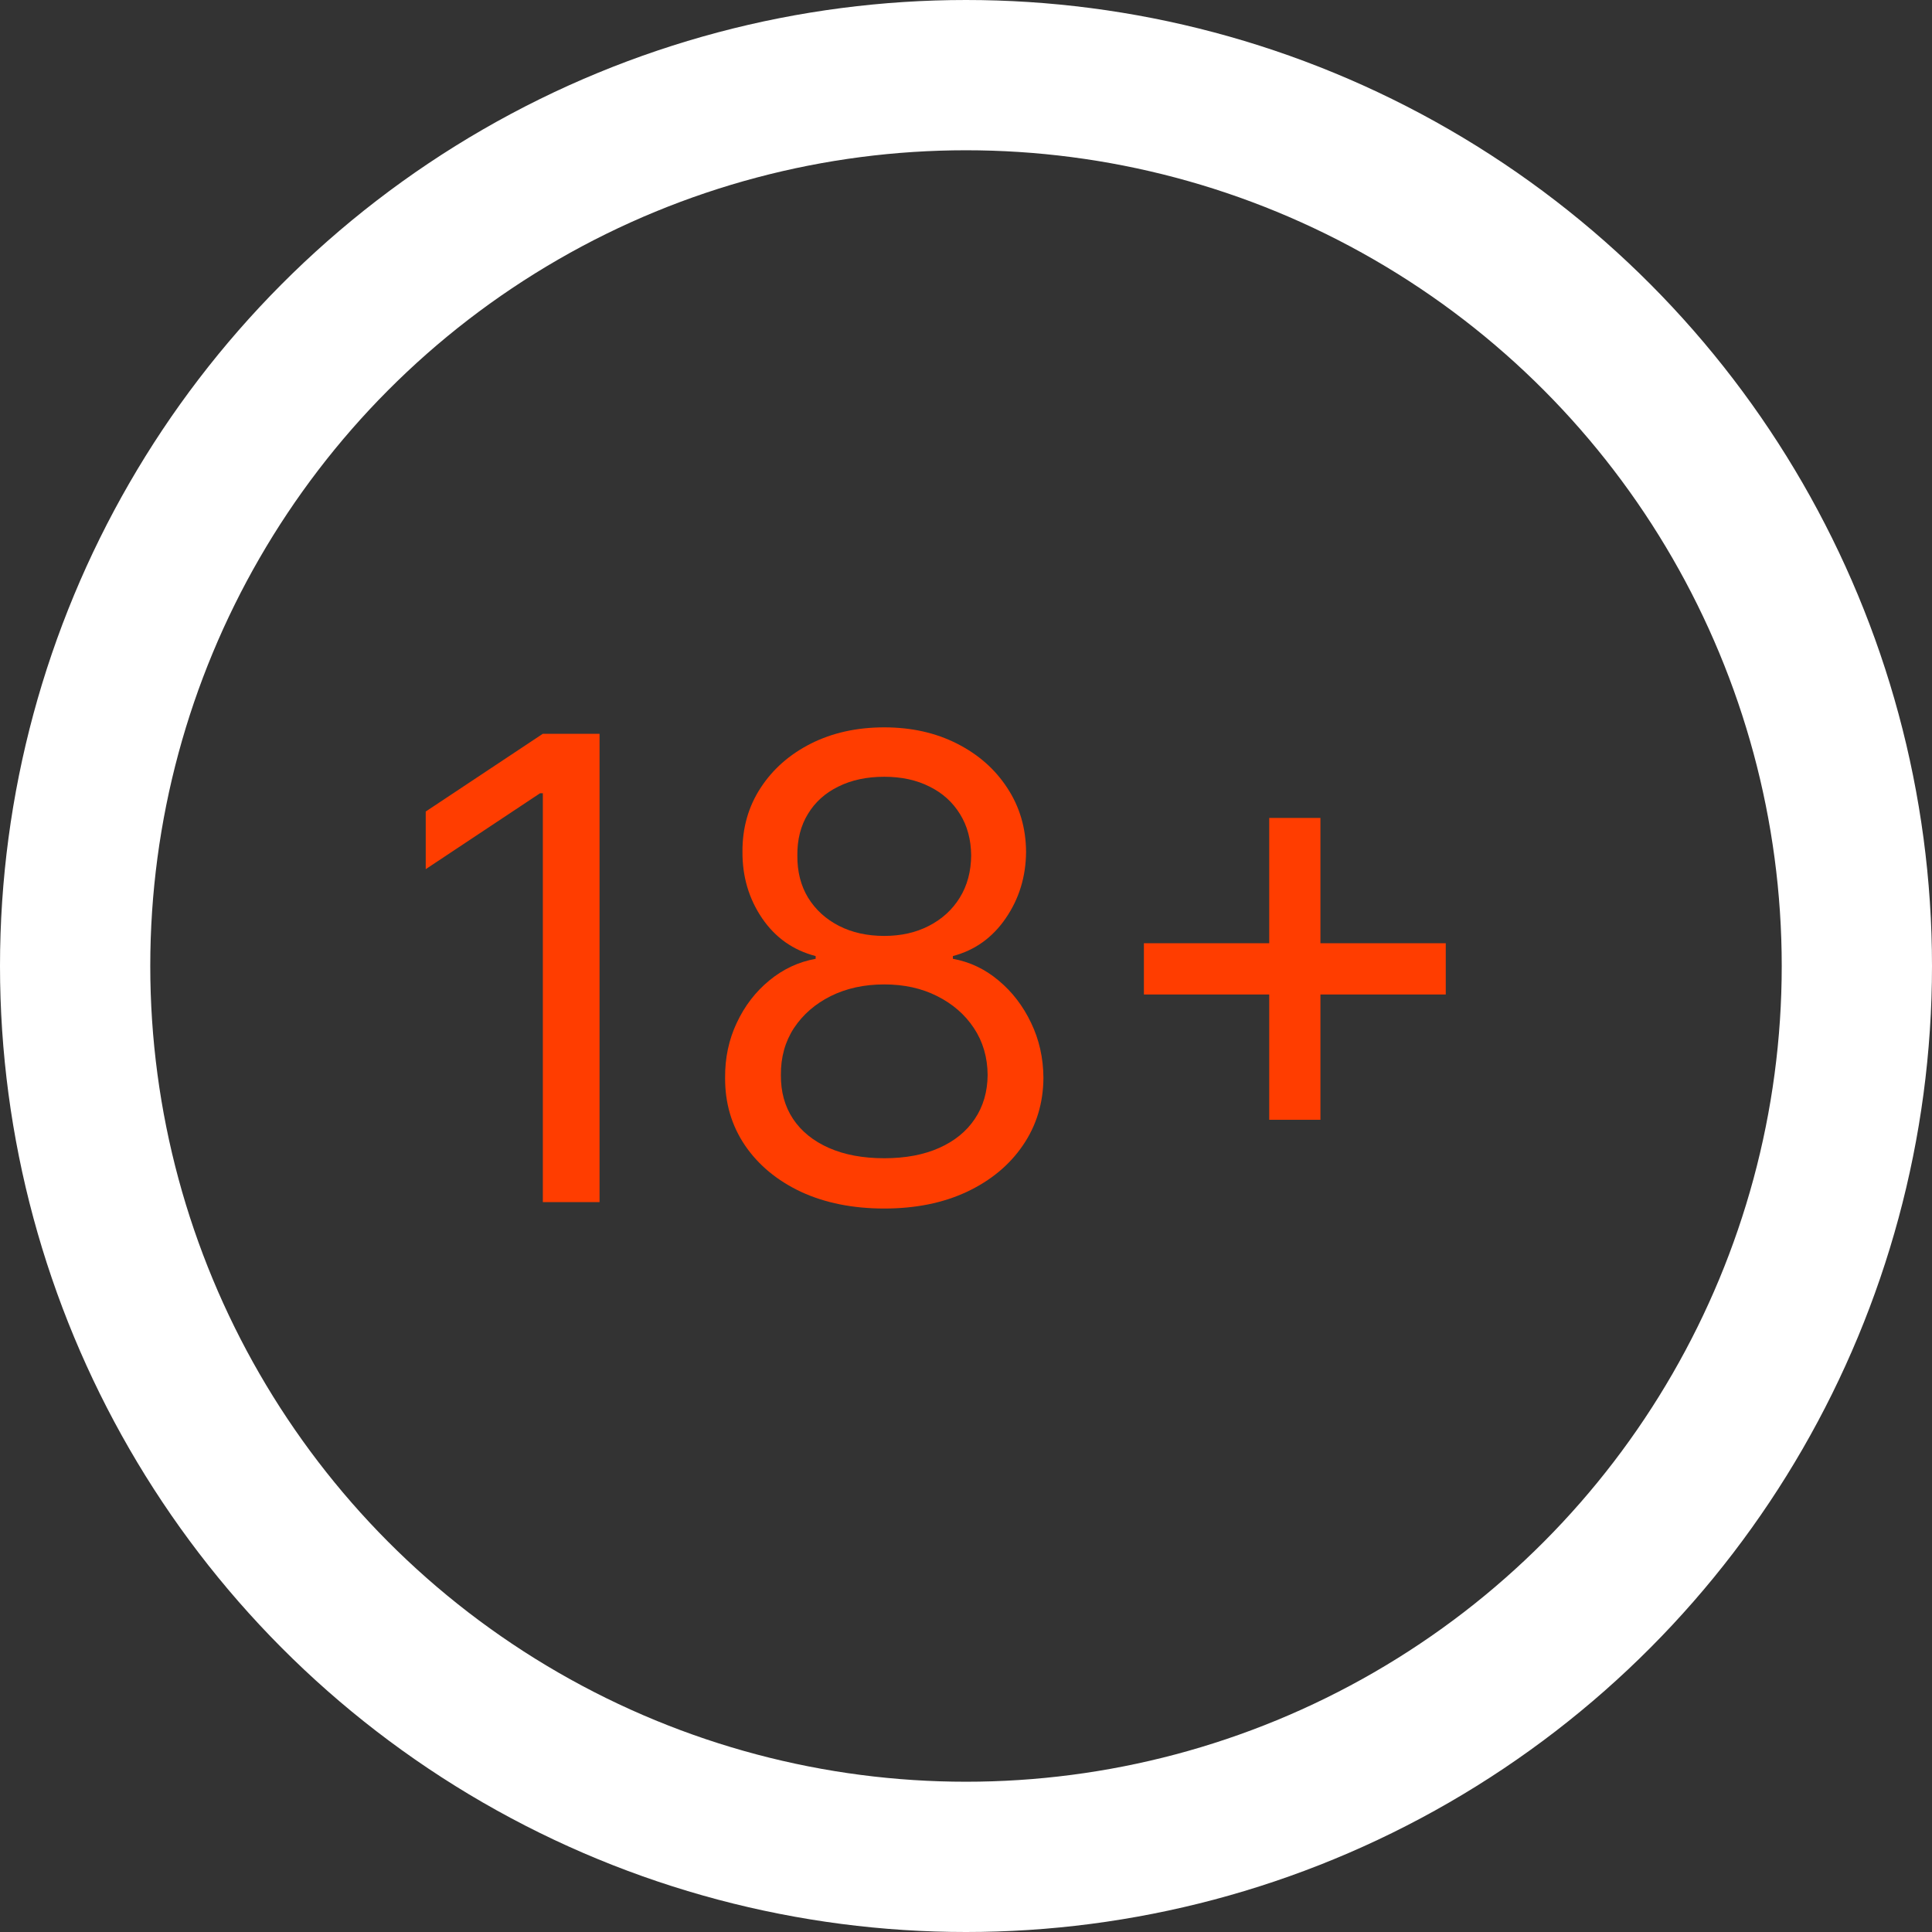
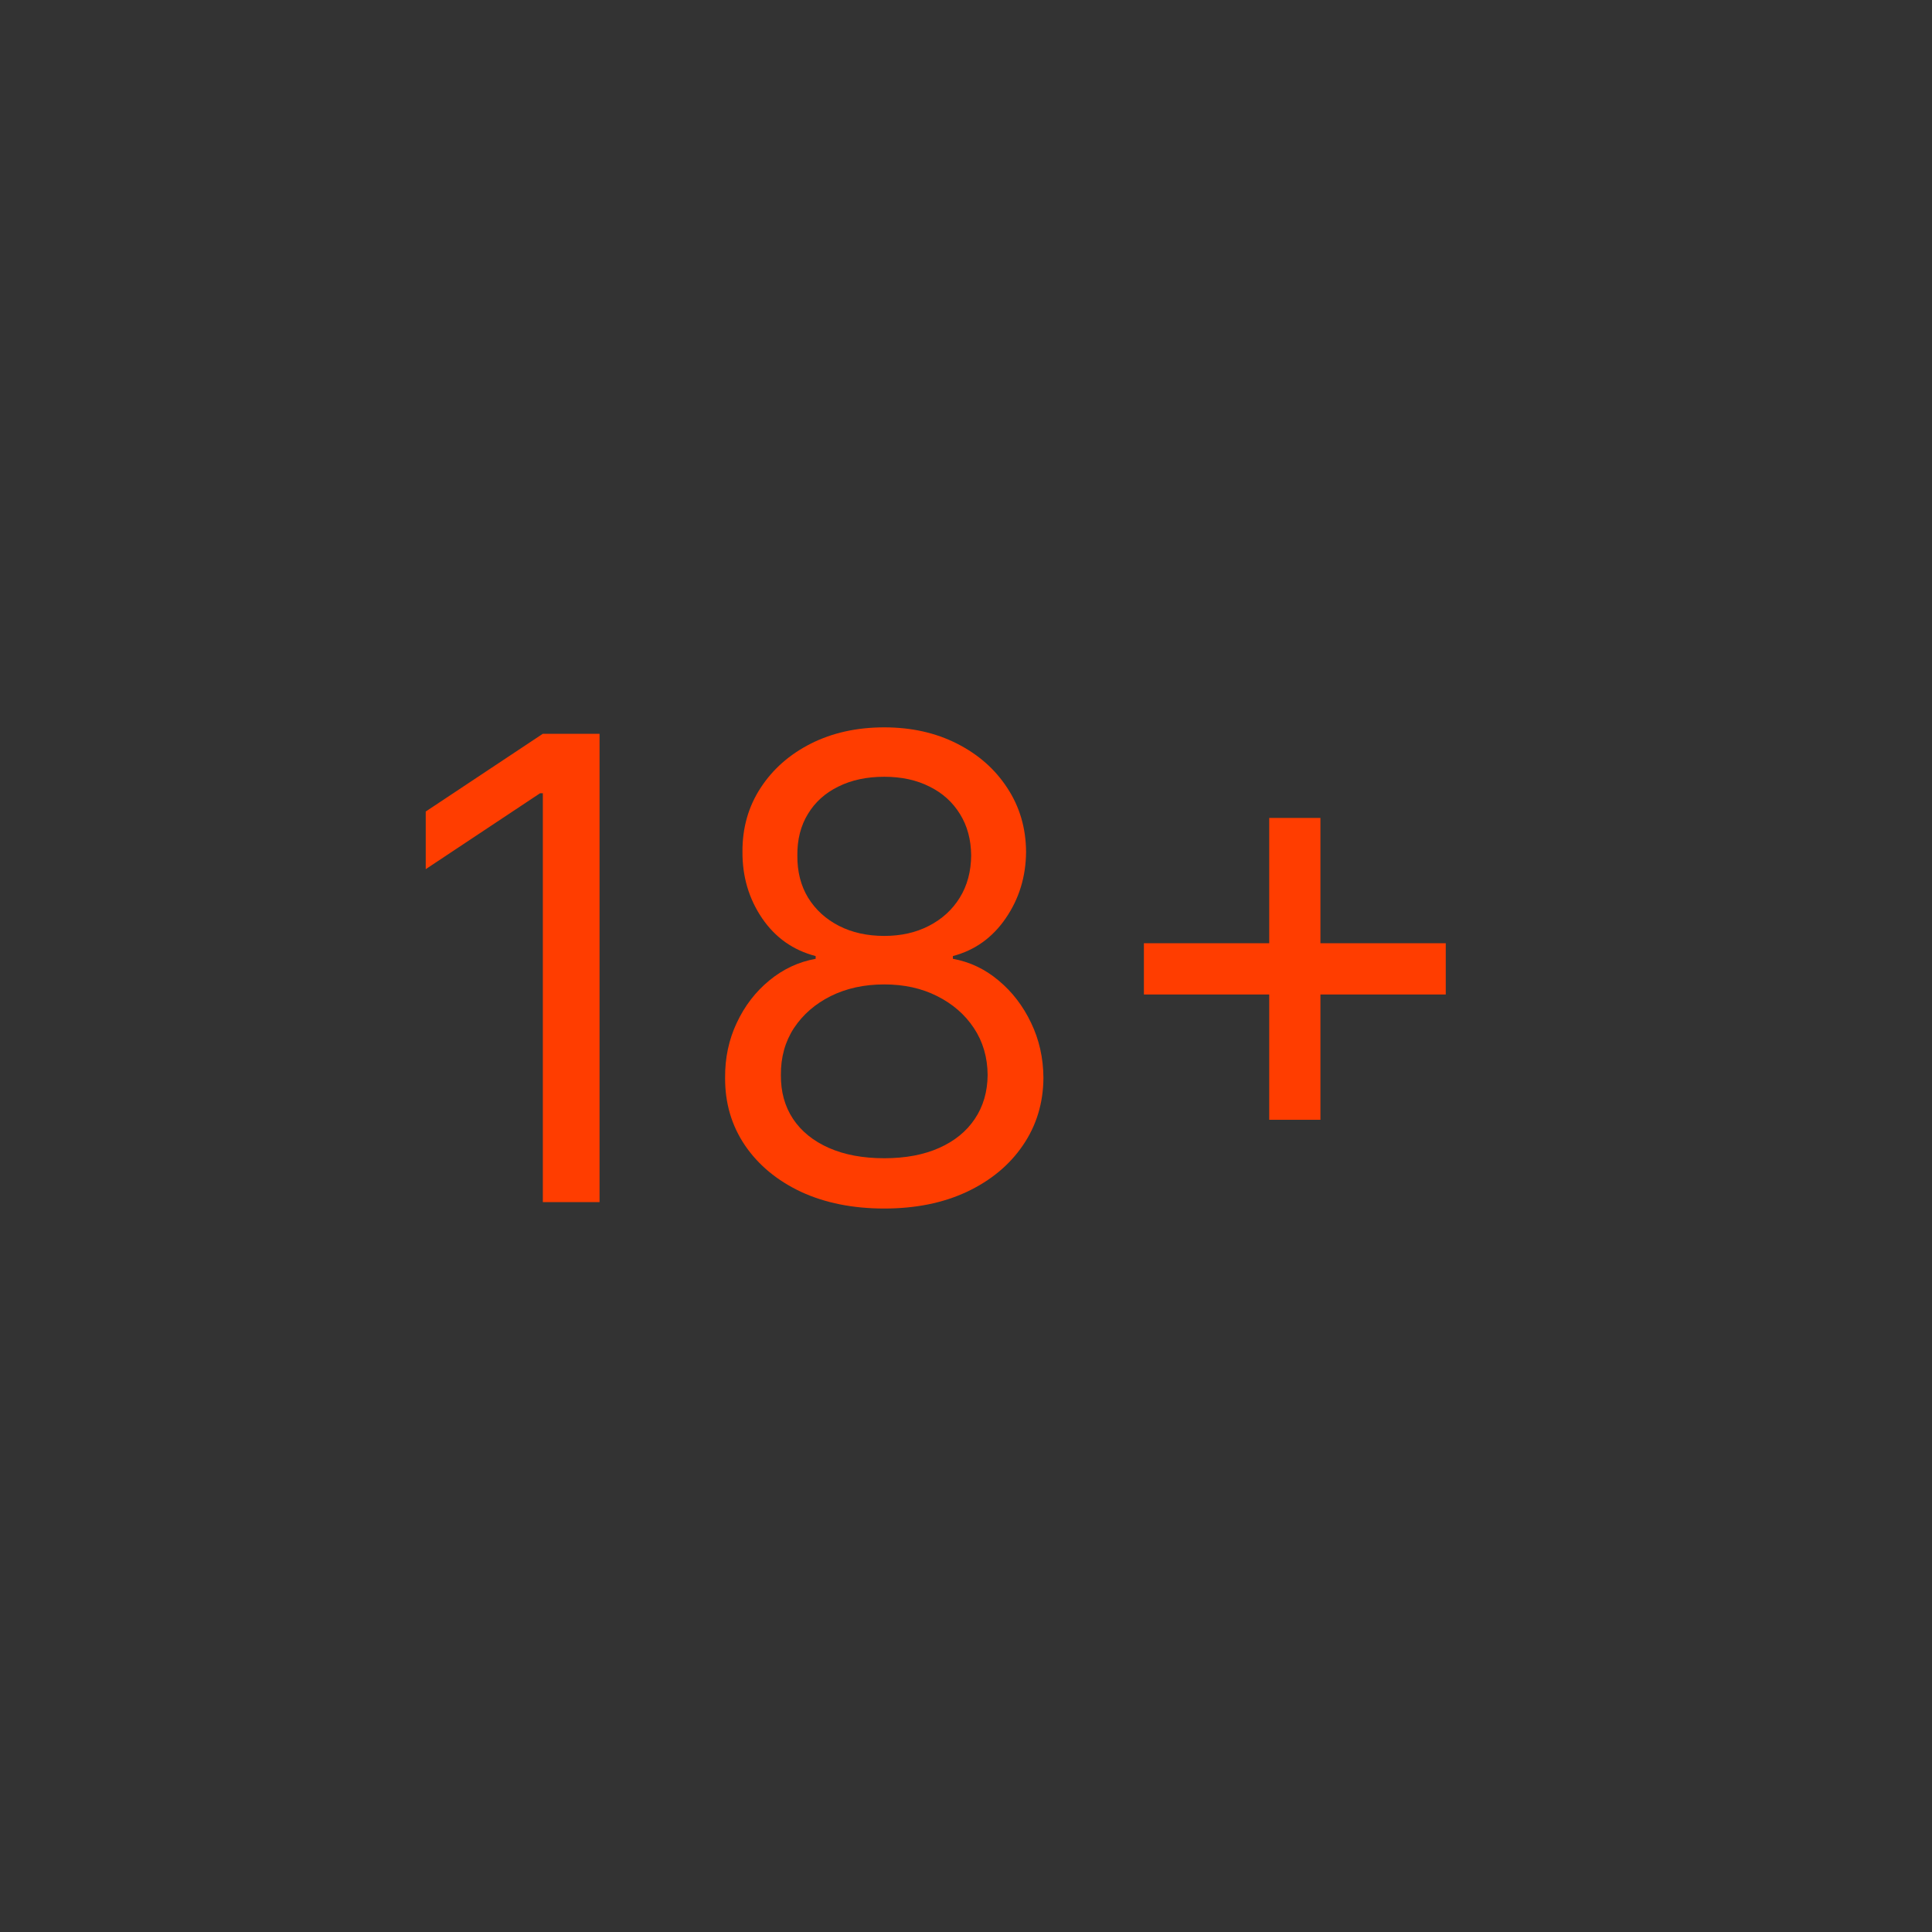
<svg xmlns="http://www.w3.org/2000/svg" width="90" height="90" viewBox="0 0 90 90" fill="none">
  <rect x="0" y="0" width="90" height="90" fill="#333333" stroke="none" />
-   <circle cx="45" cy="45" r="41.5" stroke="white" stroke-width="7" />
  <path d="M27.929 34.182V56H25.287V36.952H25.159L19.832 40.489V37.804L25.287 34.182H27.929ZM41.193 56.298C39.729 56.298 38.437 56.039 37.315 55.521C36.2 54.995 35.33 54.274 34.705 53.358C34.08 52.435 33.771 51.383 33.778 50.205C33.771 49.281 33.952 48.429 34.321 47.648C34.69 46.859 35.195 46.202 35.834 45.677C36.48 45.144 37.201 44.807 37.996 44.665V44.537C36.952 44.267 36.121 43.681 35.504 42.779C34.886 41.87 34.58 40.837 34.587 39.679C34.58 38.571 34.861 37.58 35.429 36.707C35.997 35.833 36.778 35.144 37.773 34.64C38.774 34.136 39.914 33.883 41.193 33.883C42.457 33.883 43.586 34.136 44.58 34.64C45.575 35.144 46.356 35.833 46.924 36.707C47.499 37.58 47.791 38.571 47.798 39.679C47.791 40.837 47.474 41.87 46.849 42.779C46.231 43.681 45.411 44.267 44.389 44.537V44.665C45.177 44.807 45.887 45.144 46.519 45.677C47.151 46.202 47.656 46.859 48.032 47.648C48.408 48.429 48.6 49.281 48.607 50.205C48.6 51.383 48.281 52.435 47.648 53.358C47.023 54.274 46.153 54.995 45.038 55.521C43.93 56.039 42.648 56.298 41.193 56.298ZM41.193 53.955C42.18 53.955 43.032 53.795 43.749 53.475C44.467 53.156 45.021 52.705 45.411 52.122C45.802 51.54 46.001 50.858 46.008 50.077C46.001 49.253 45.788 48.525 45.369 47.893C44.95 47.261 44.378 46.764 43.653 46.401C42.936 46.039 42.116 45.858 41.193 45.858C40.262 45.858 39.431 46.039 38.7 46.401C37.975 46.764 37.403 47.261 36.984 47.893C36.572 48.525 36.37 49.253 36.377 50.077C36.37 50.858 36.558 51.54 36.942 52.122C37.332 52.705 37.89 53.156 38.614 53.475C39.339 53.795 40.198 53.955 41.193 53.955ZM41.193 43.599C41.974 43.599 42.666 43.443 43.27 43.131C43.881 42.818 44.36 42.381 44.708 41.82C45.056 41.259 45.234 40.602 45.241 39.849C45.234 39.111 45.06 38.468 44.719 37.921C44.378 37.367 43.906 36.941 43.302 36.643C42.698 36.337 41.995 36.185 41.193 36.185C40.376 36.185 39.662 36.337 39.051 36.643C38.44 36.941 37.968 37.367 37.634 37.921C37.3 38.468 37.137 39.111 37.144 39.849C37.137 40.602 37.304 41.259 37.645 41.82C37.993 42.381 38.472 42.818 39.083 43.131C39.694 43.443 40.397 43.599 41.193 43.599ZM59.125 52.165V38.102H61.511V52.165H59.125ZM53.287 46.327V43.94H67.349V46.327H53.287Z" fill="#FF3D00" />
</svg>